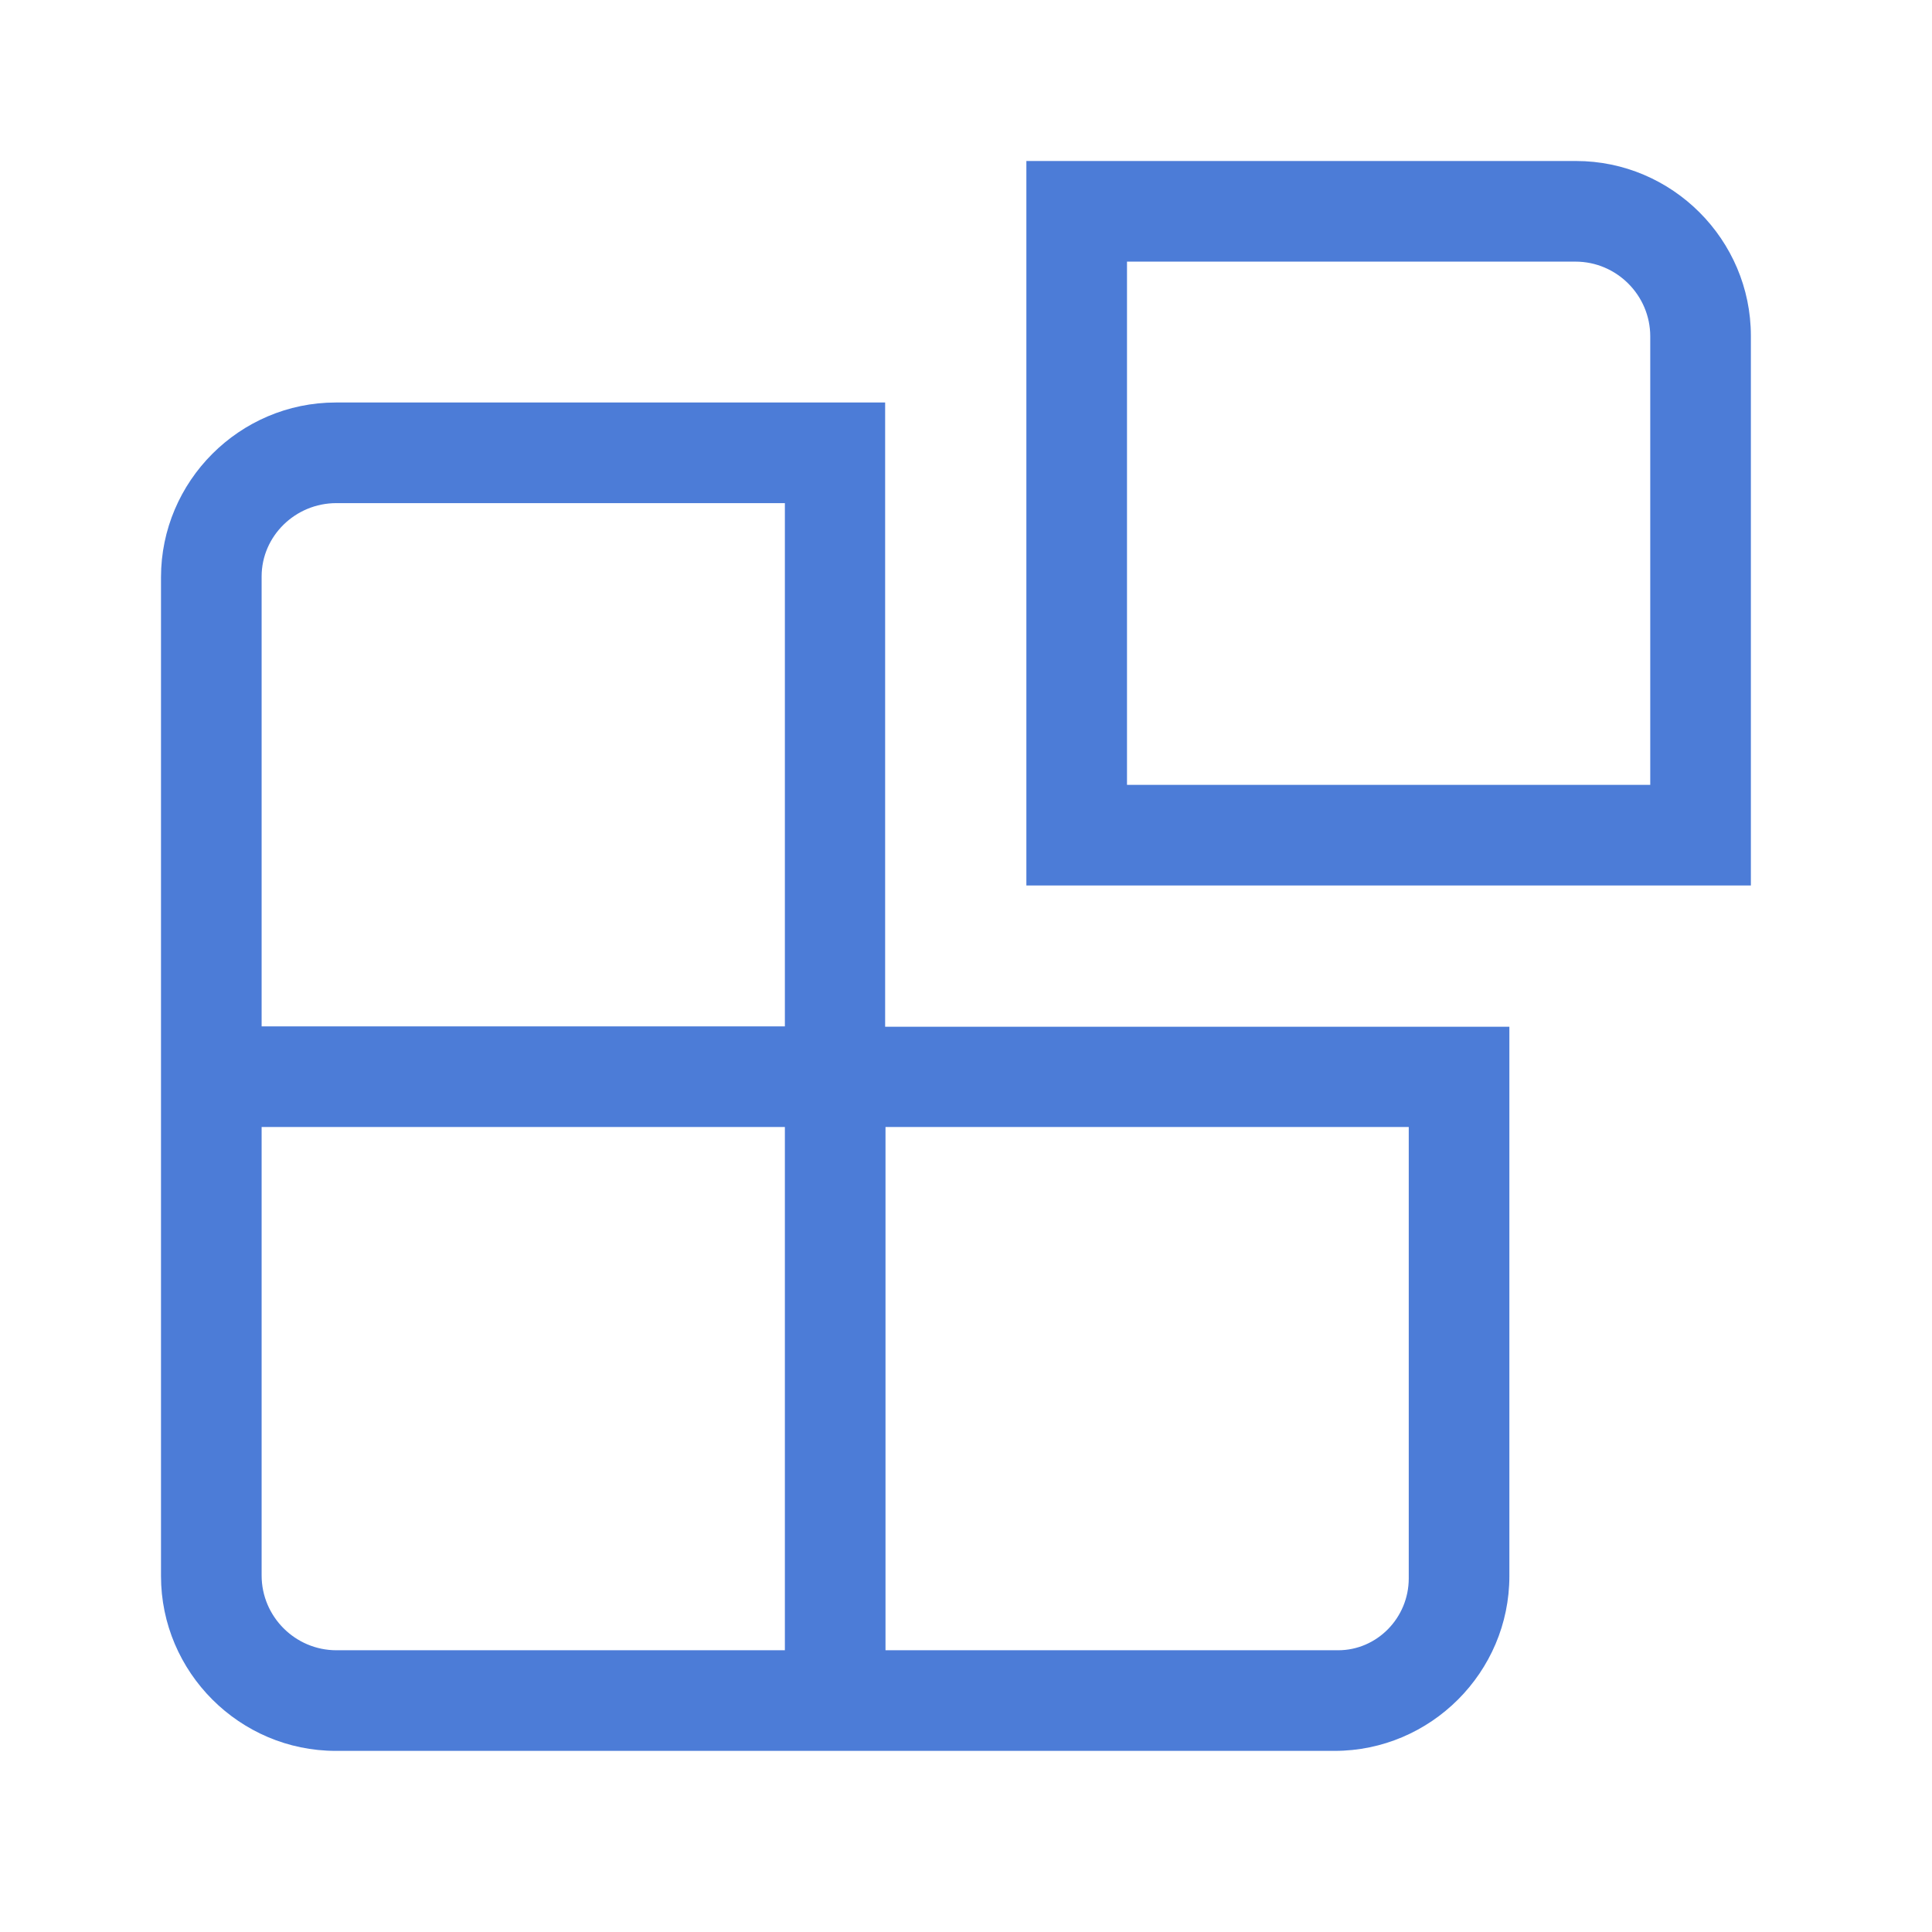
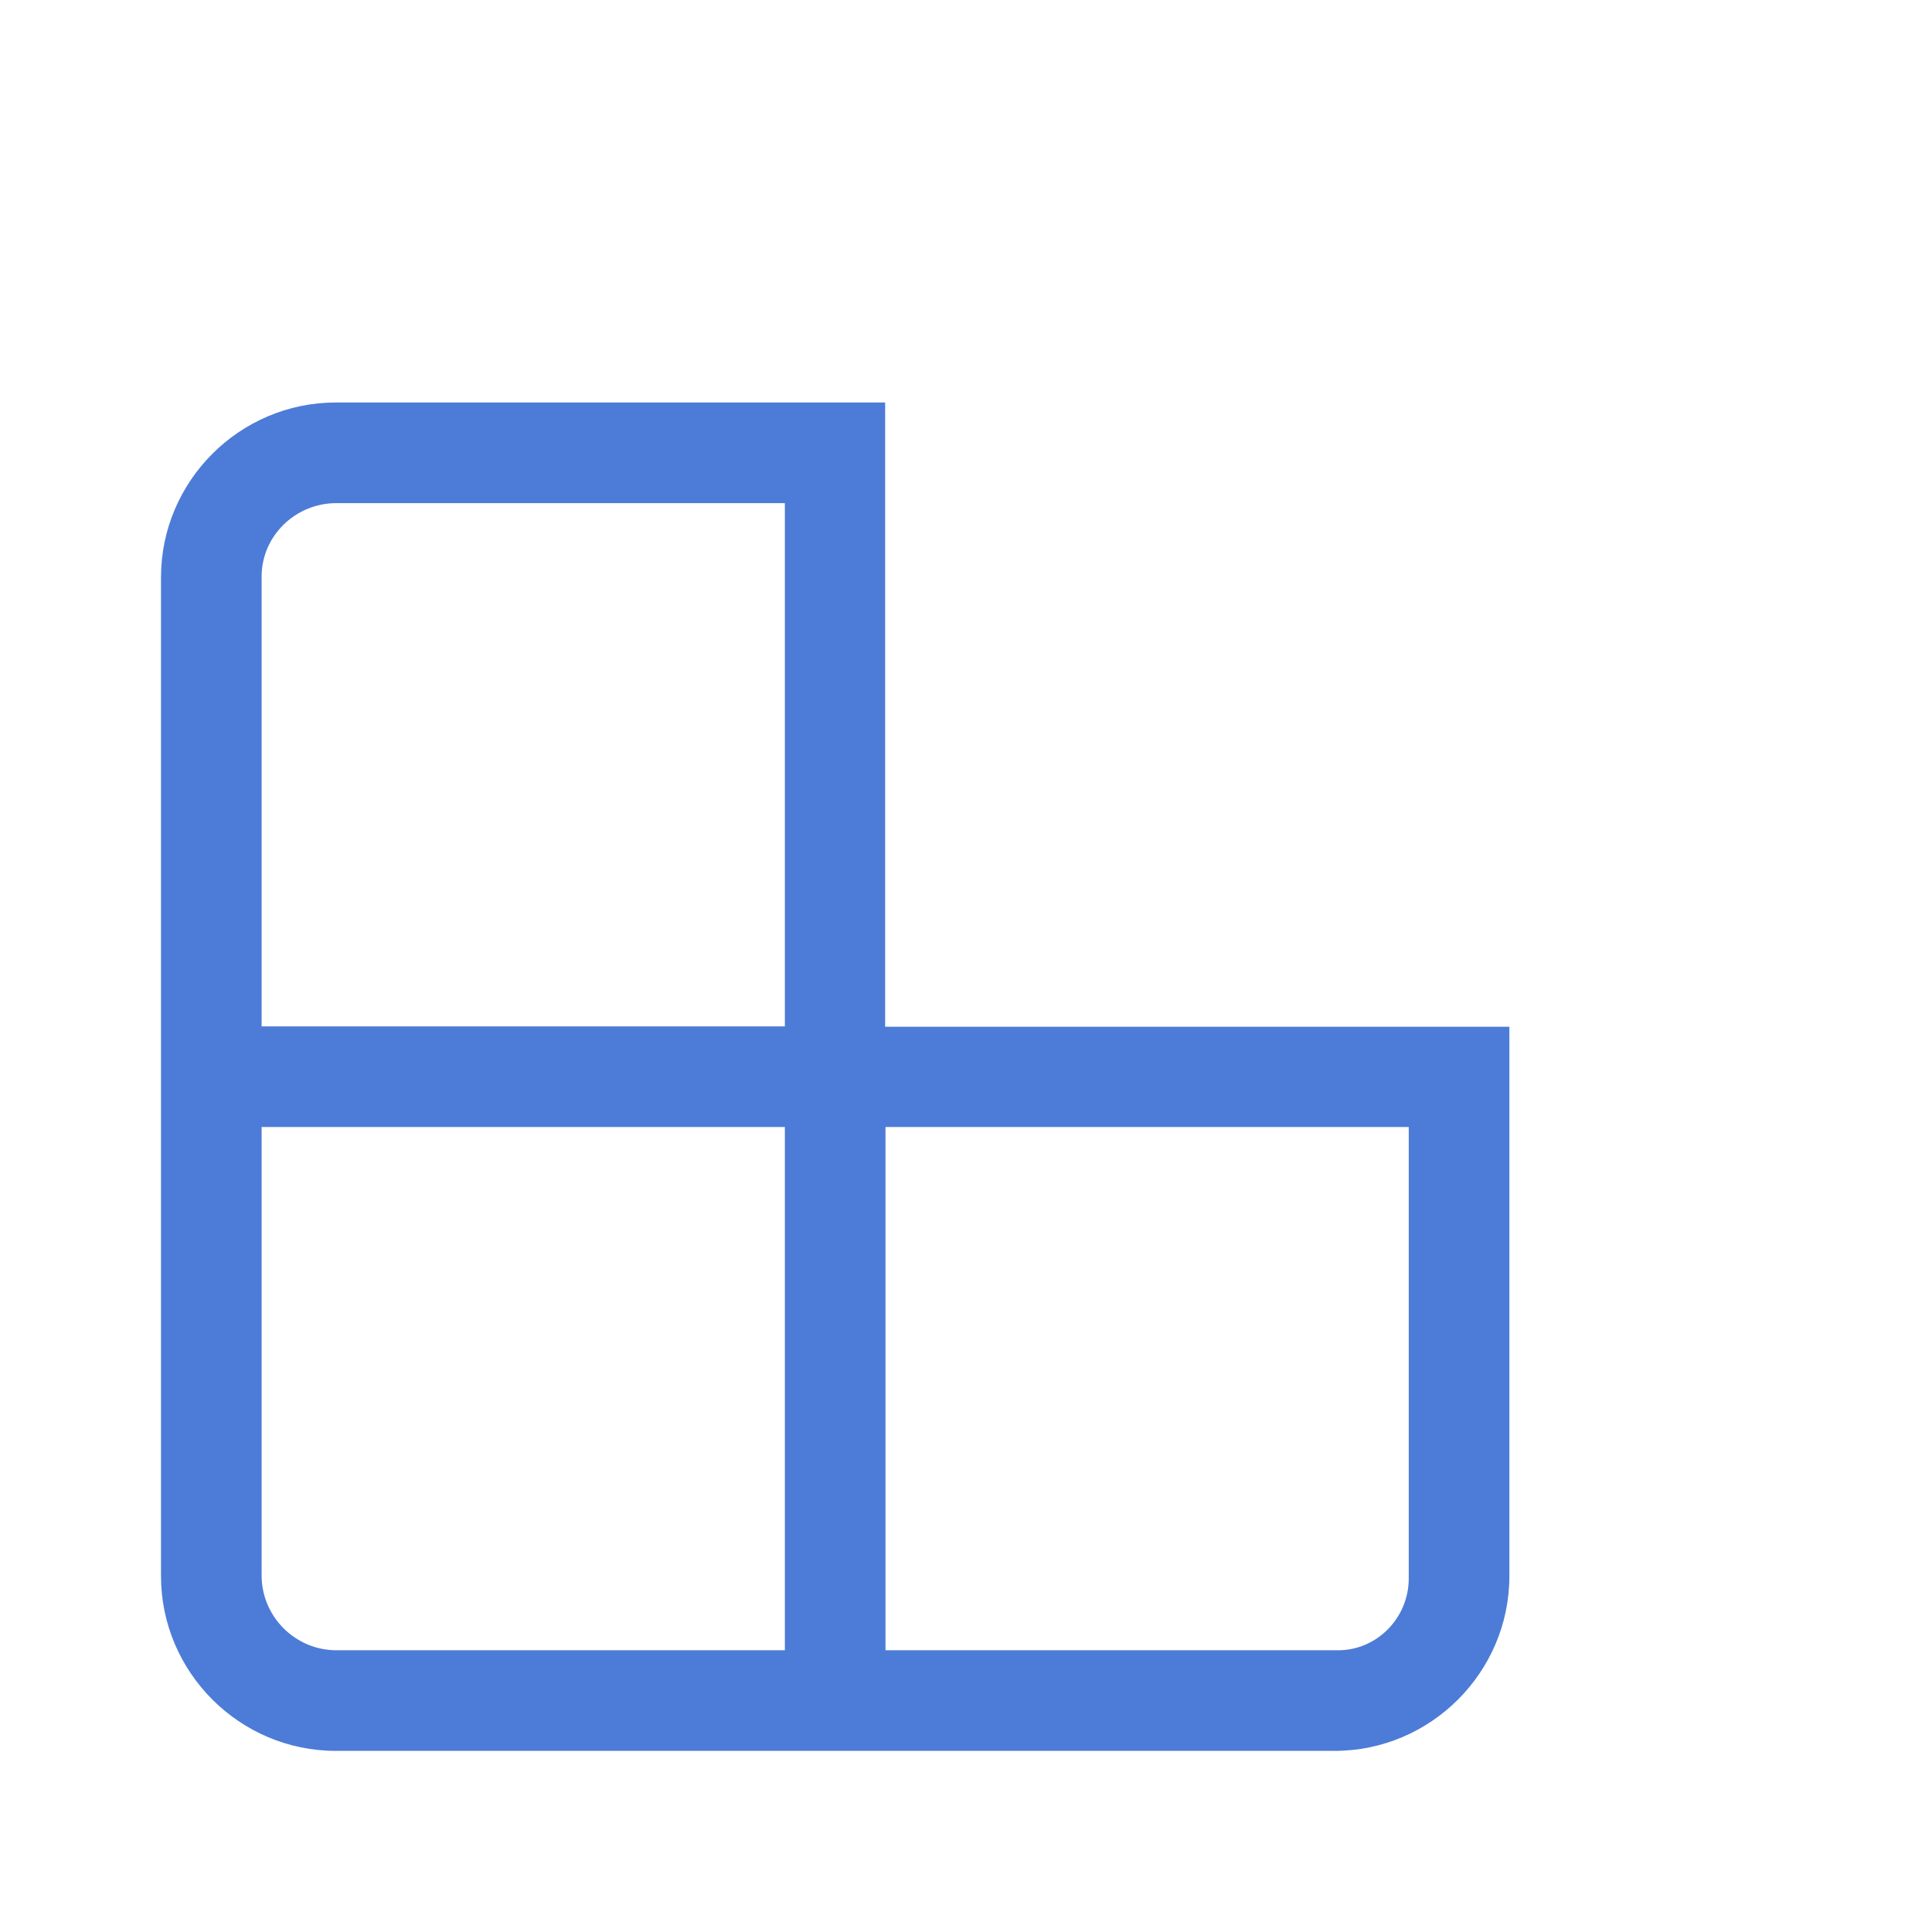
<svg xmlns="http://www.w3.org/2000/svg" width="96" height="96" viewBox="0 0 96 96" fill="none">
  <path fill-rule="evenodd" clip-rule="evenodd" d="M16.685 20H43.982V51.019H75V78.314C75 83.092 71.092 87 66.315 87H16.685C11.908 87 8 83.092 8 78.314V28.685C8 23.908 11.908 20 16.685 20ZM16.714 82H38.999H39V56H13V78.286C13 80.329 14.671 82 16.714 82ZM70 56V78.428C70 80.393 68.422 82 66.493 82H44V56H70ZM13 28.642V51H39V25H16.714C14.671 25 13 26.639 13 28.642Z" fill="#4C7CD7" />
-   <path fill-rule="evenodd" clip-rule="evenodd" d="M51 8H78.31C83.09 8 87 11.91 87 16.689V44H51V8ZM56 39H82V16.714C82 14.671 80.329 13 78.286 13H56V39Z" fill="#4C7CD7" />
</svg>